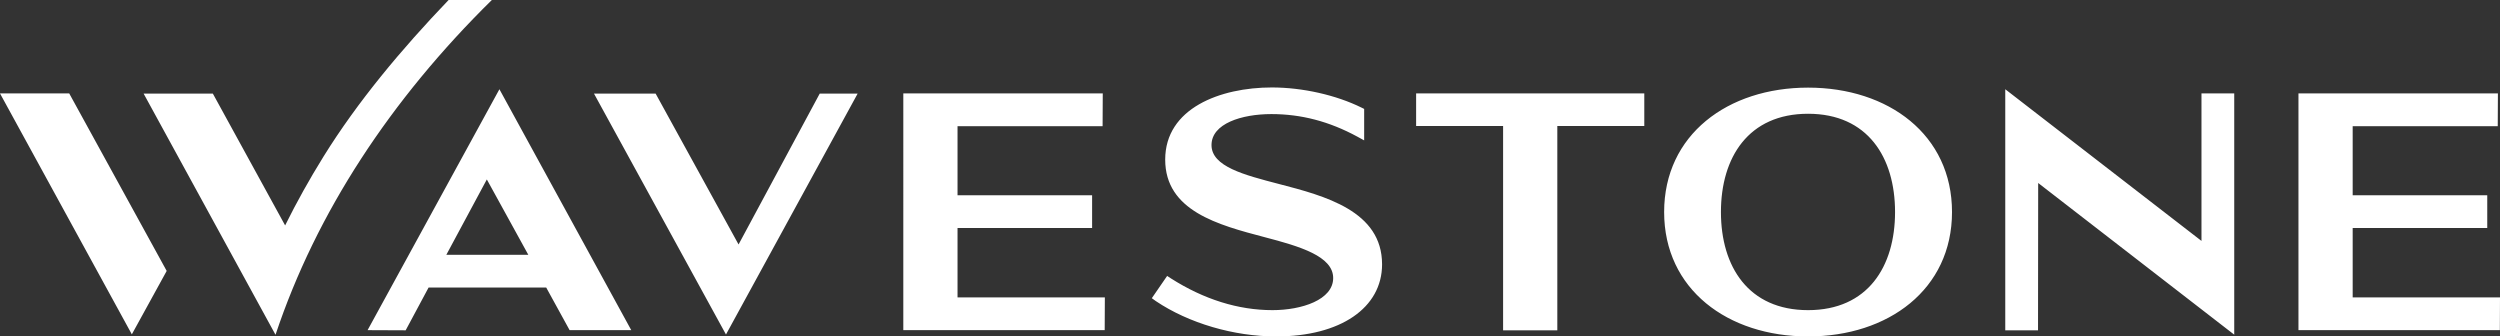
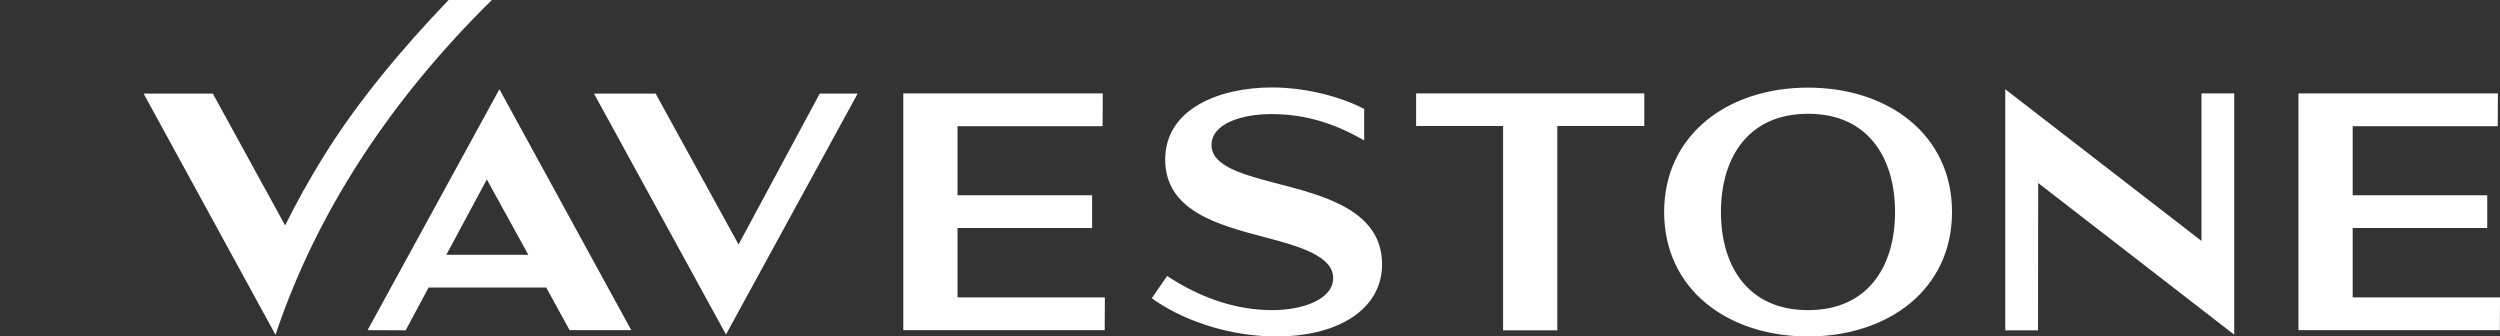
<svg xmlns="http://www.w3.org/2000/svg" id="Layer_2" data-name="Layer 2" viewBox="0 0 1549.3 208.5">
  <rect x="0" y="0" width="1549.3" height="208.5" fill="#333333" stroke="none" />
  <defs>
    <style>      .cls-1 {        fill-rule: evenodd;      }      .cls-1, .cls-2 {        fill: #fff;      }    </style>
  </defs>
  <g id="Layer_1-2" data-name="Layer 1">
    <g>
-       <path class="cls-2" d="M0,57.9l81.7,149.3,21.6-39.3L42.9,57.9H0Z" />
      <path class="cls-1" d="M1209.7,131.4c0,47.9-39.4,77.1-89.2,77.1s-89.2-29.2-89.2-77.1,39.4-77.1,89.2-77.1,89.2,29.2,89.2,77.1h0ZM1174.4,131.4c0-33.8-16.9-60.9-53.9-60.9s-54,27.1-54,60.9,17,60.8,54,60.8,53.9-27,53.9-60.8ZM877.6,57.9h141.4v20.2h-53.9v126.6h-33.6v-126.6h-53.9v-20.2ZM856.5,163.8c0,27-25.8,44.7-65.6,44.7-26.3,0-54.2-8.2-74.6-21.9l-2.5-1.8,9.5-13.8,2.3,1.5c20.4,13,41.7,19.7,63,19.7,18.1,0,37.6-6.4,37.6-19.9s-20.6-19.6-42.4-25.3c-28.9-7.6-61.7-16.3-61.7-48.1s34.1-44.7,66.1-44.7c19,0,39.8,4.7,55.6,12.5l1.6.8v19.5l-4.2-2.3c-17.5-9.5-34.9-14-53.3-14s-37.1,5.9-37.1,19.2,20.2,18.5,41.7,24.1c28.5,7.4,64,16.7,64,49.8h0ZM593.4,184.3h91.3l-.1,20.3h-124.8V57.9h123.6l-.1,20.3h-89.9v42.8h83.4v20.3h-83.4v43ZM1549.3,184.3l-.1,20.3h-124.8V57.9h123.6l-.1,20.3h-89.9v42.8h83.4v20.3h-83.4v43h91.3ZM309.5,55.3l81.7,149.3h-38.2l-14.5-26.4h-72.9l-14.2,26.5-23.6-.1,81.7-149.3ZM327.4,157.9l-25.7-46.7-25.1,46.7h50.8ZM508,58h23.5l-81.6,149.3-81.8-149.3h38.2l51.4,93.5,50.3-93.5ZM1384.6,57.9v149.5l-121.5-94-.1,91.3h-20.3V55.3l121.6,94V57.9h20.3ZM170.8,207.3l-.1.1L89,58h42.9l44.8,81.7c7.13-14.4,15.07-28.63,23.8-42.7C221.6,63,248.7,30.6,278,0h26.8c-62.7,61.7-108.8,131.8-134,207.3h0Z" />
    </g>
  </g>
</svg>